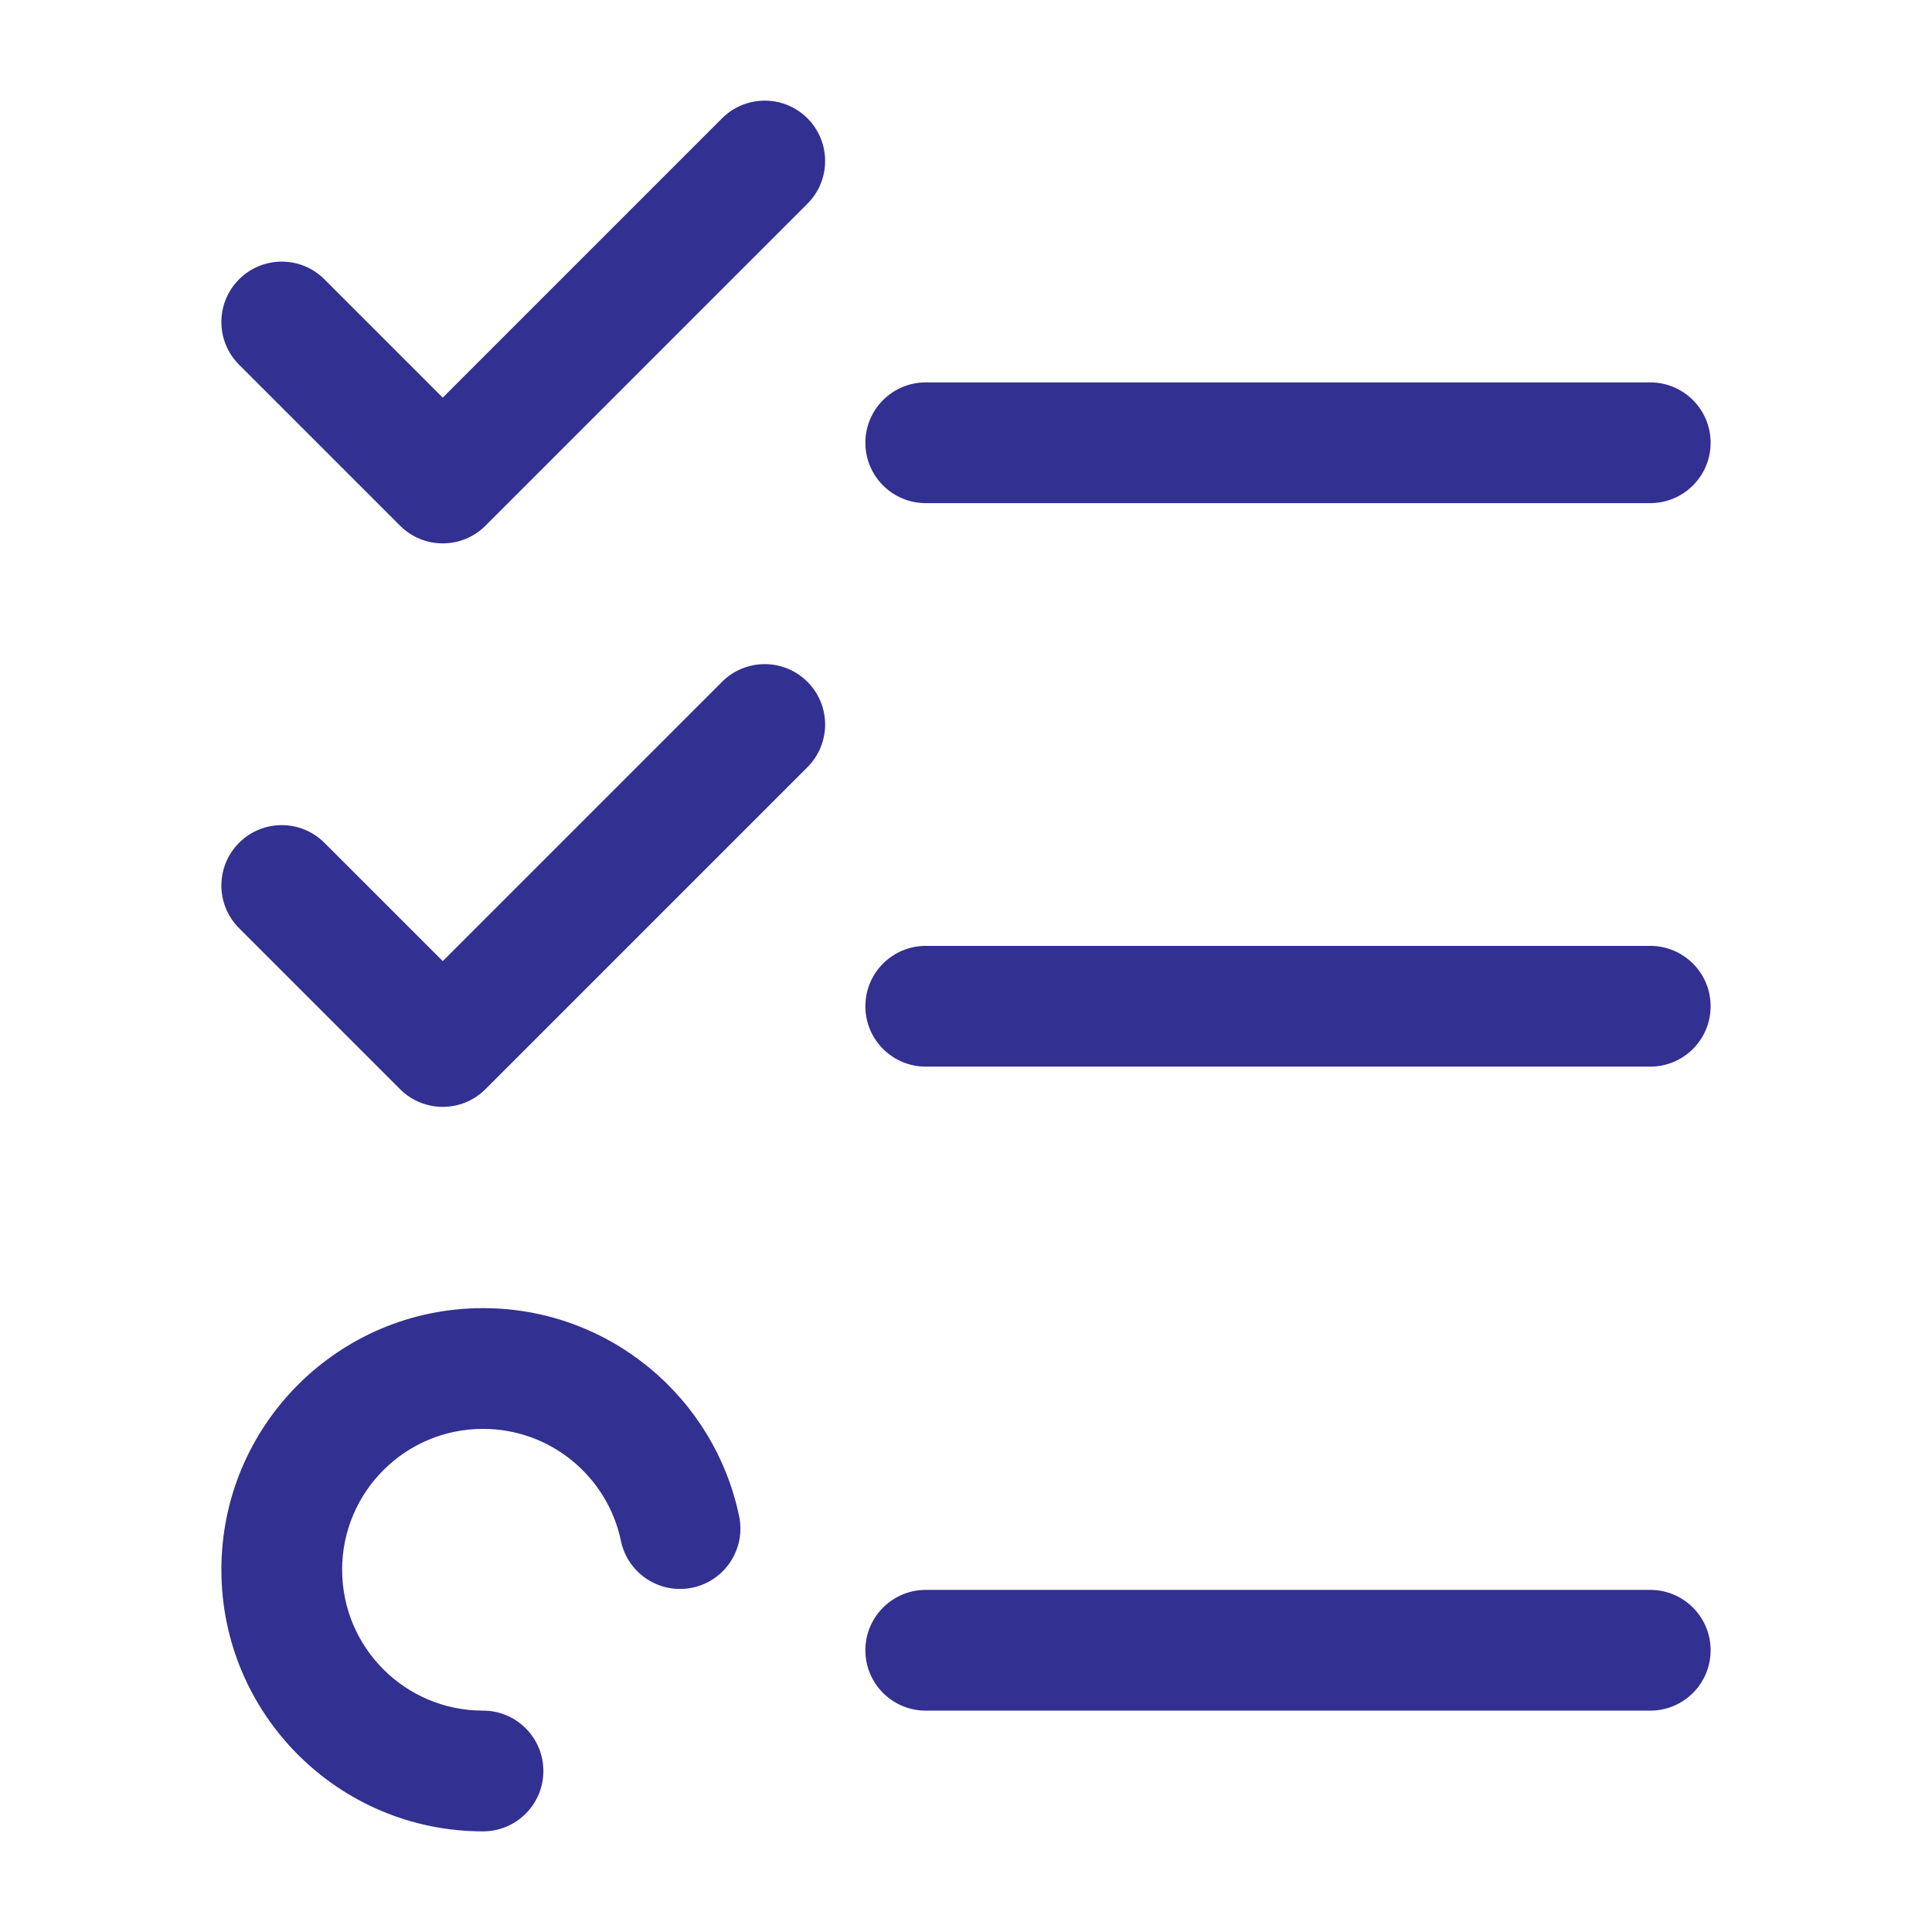
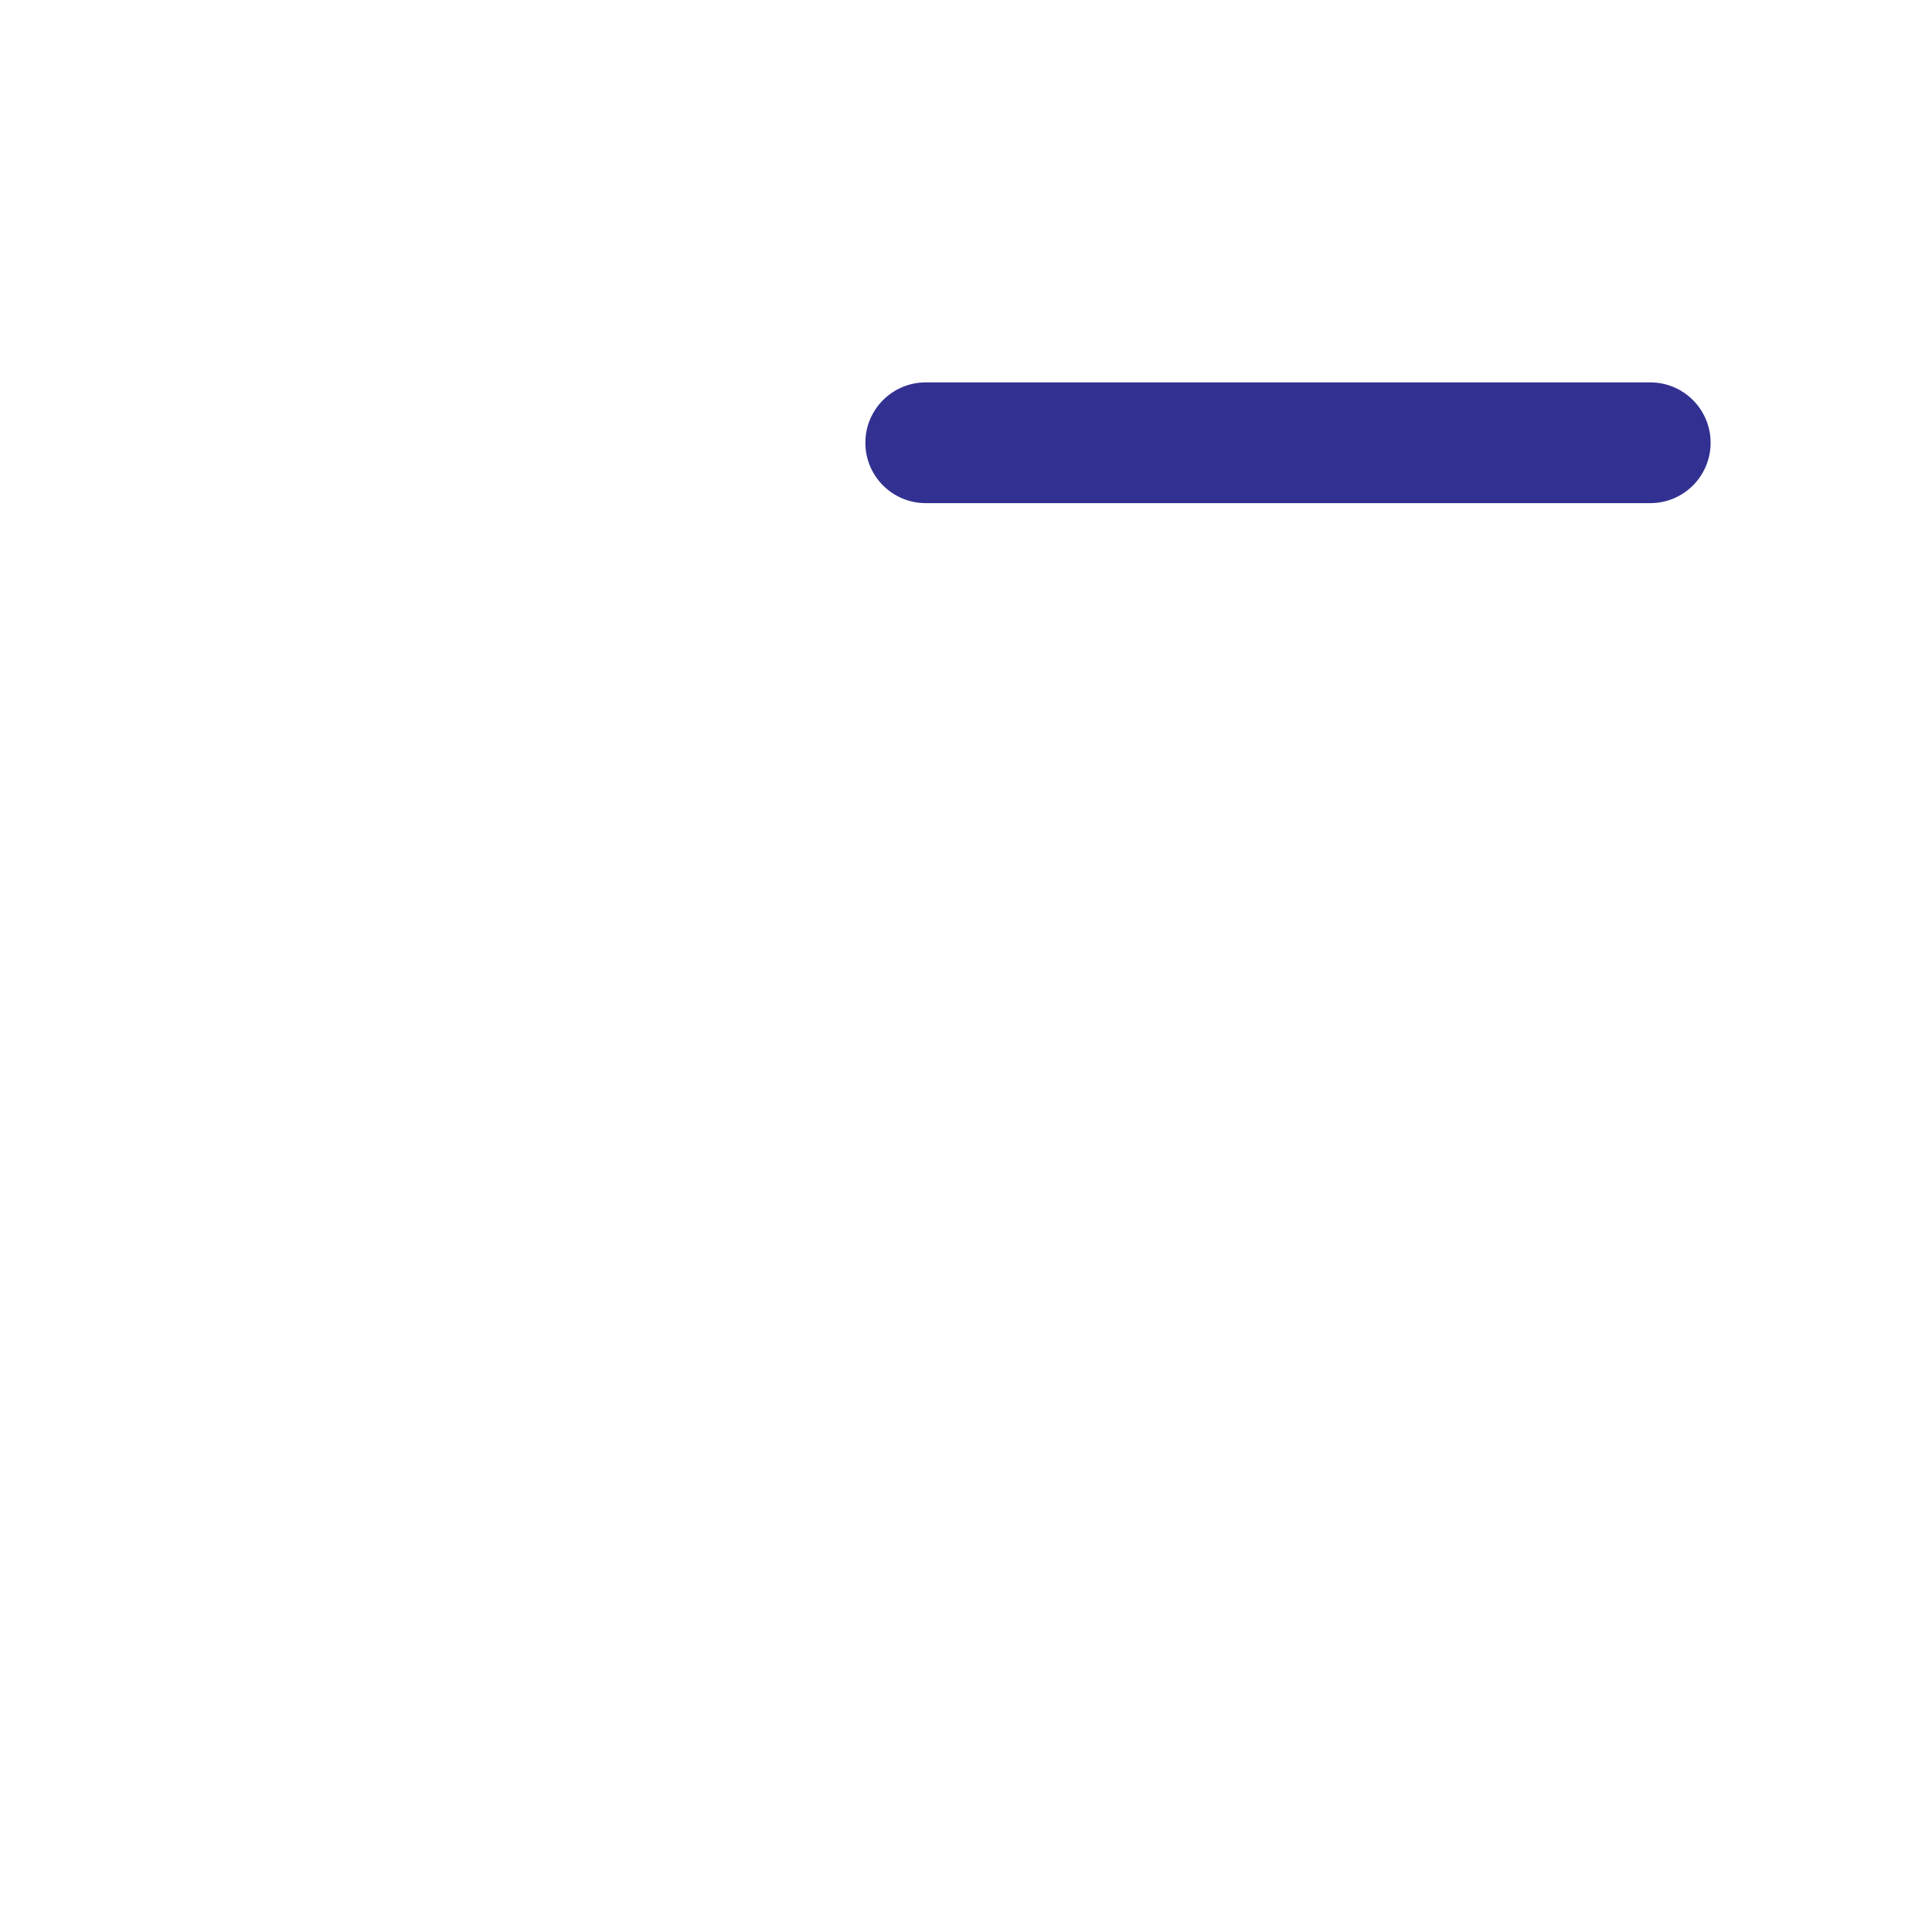
<svg xmlns="http://www.w3.org/2000/svg" width="80" height="80" viewBox="0 0 80 80" fill="none">
-   <path fill-rule="evenodd" clip-rule="evenodd" d="M20 59.167C16.778 59.167 14.167 61.778 14.167 65C14.167 68.222 16.778 70.833 20 70.833C21.381 70.833 22.5 71.953 22.5 73.333C22.5 74.714 21.381 75.833 20 75.833C14.017 75.833 9.167 70.983 9.167 65C9.167 59.017 14.017 54.167 20 54.167C25.226 54.167 29.583 57.865 30.606 62.786C30.887 64.138 30.019 65.462 28.668 65.743C27.316 66.024 25.992 65.156 25.711 63.804C25.16 61.156 22.81 59.167 20 59.167Z" fill="#323091" />
  <path fill-rule="evenodd" clip-rule="evenodd" d="M35.833 18.334C35.833 16.953 36.953 15.834 38.333 15.834H68.333C69.714 15.834 70.833 16.953 70.833 18.334C70.833 19.714 69.714 20.834 68.333 20.834H38.333C36.953 20.834 35.833 19.714 35.833 18.334Z" fill="#323091" />
-   <path fill-rule="evenodd" clip-rule="evenodd" d="M35.833 41.667C35.833 40.286 36.953 39.167 38.333 39.167H68.333C69.714 39.167 70.833 40.286 70.833 41.667C70.833 43.047 69.714 44.167 68.333 44.167H38.333C36.953 44.167 35.833 43.047 35.833 41.667Z" fill="#323091" />
-   <path fill-rule="evenodd" clip-rule="evenodd" d="M35.833 68.334C35.833 66.953 36.953 65.834 38.333 65.834H68.333C69.714 65.834 70.833 66.953 70.833 68.334C70.833 69.714 69.714 70.834 68.333 70.834H38.333C36.953 70.834 35.833 69.714 35.833 68.334Z" fill="#323091" />
-   <path fill-rule="evenodd" clip-rule="evenodd" d="M33.434 4.899C34.411 5.875 34.411 7.458 33.434 8.435L20.101 21.768C19.125 22.744 17.542 22.744 16.566 21.768L9.899 15.101C8.923 14.125 8.923 12.542 9.899 11.566C10.875 10.589 12.458 10.589 13.434 11.566L18.333 16.465L29.899 4.899C30.875 3.923 32.458 3.923 33.434 4.899Z" fill="#323091" />
-   <path fill-rule="evenodd" clip-rule="evenodd" d="M33.434 28.232C34.411 29.209 34.411 30.791 33.434 31.768L20.101 45.101C19.125 46.077 17.542 46.077 16.566 45.101L9.899 38.434C8.923 37.458 8.923 35.875 9.899 34.899C10.875 33.923 12.458 33.923 13.434 34.899L18.333 39.798L29.899 28.232C30.875 27.256 32.458 27.256 33.434 28.232Z" fill="#323091" />
</svg>